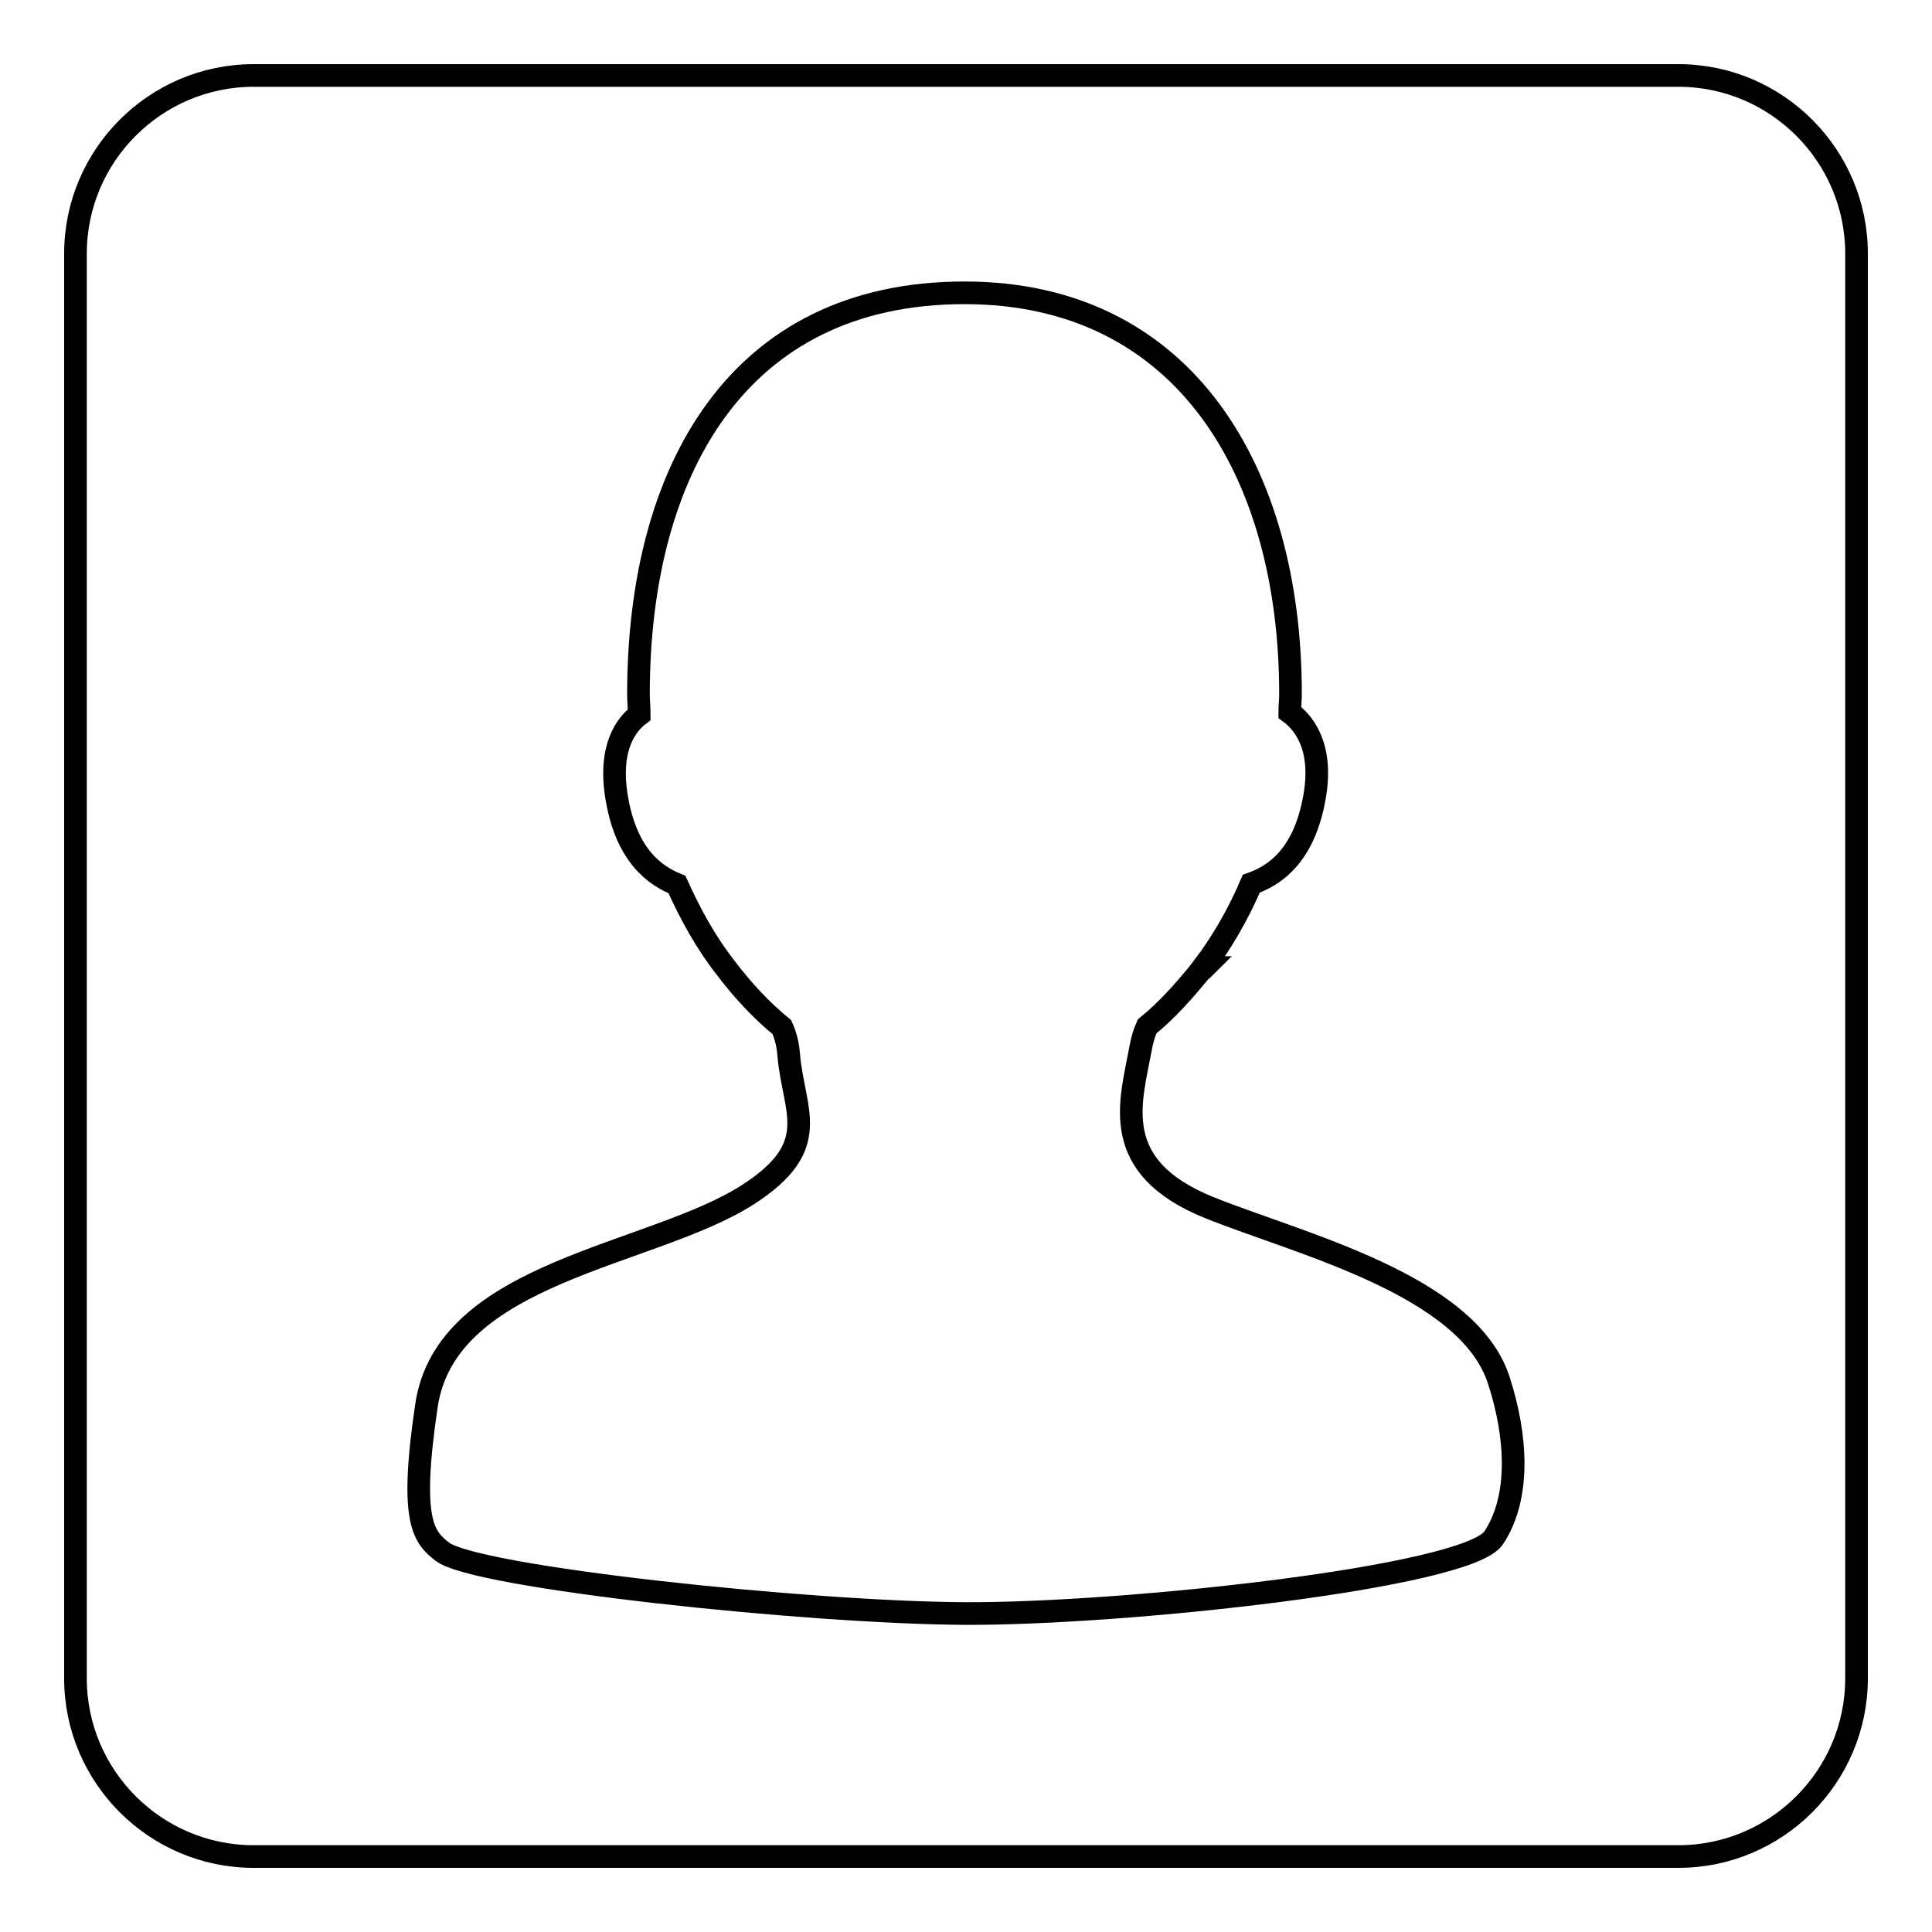
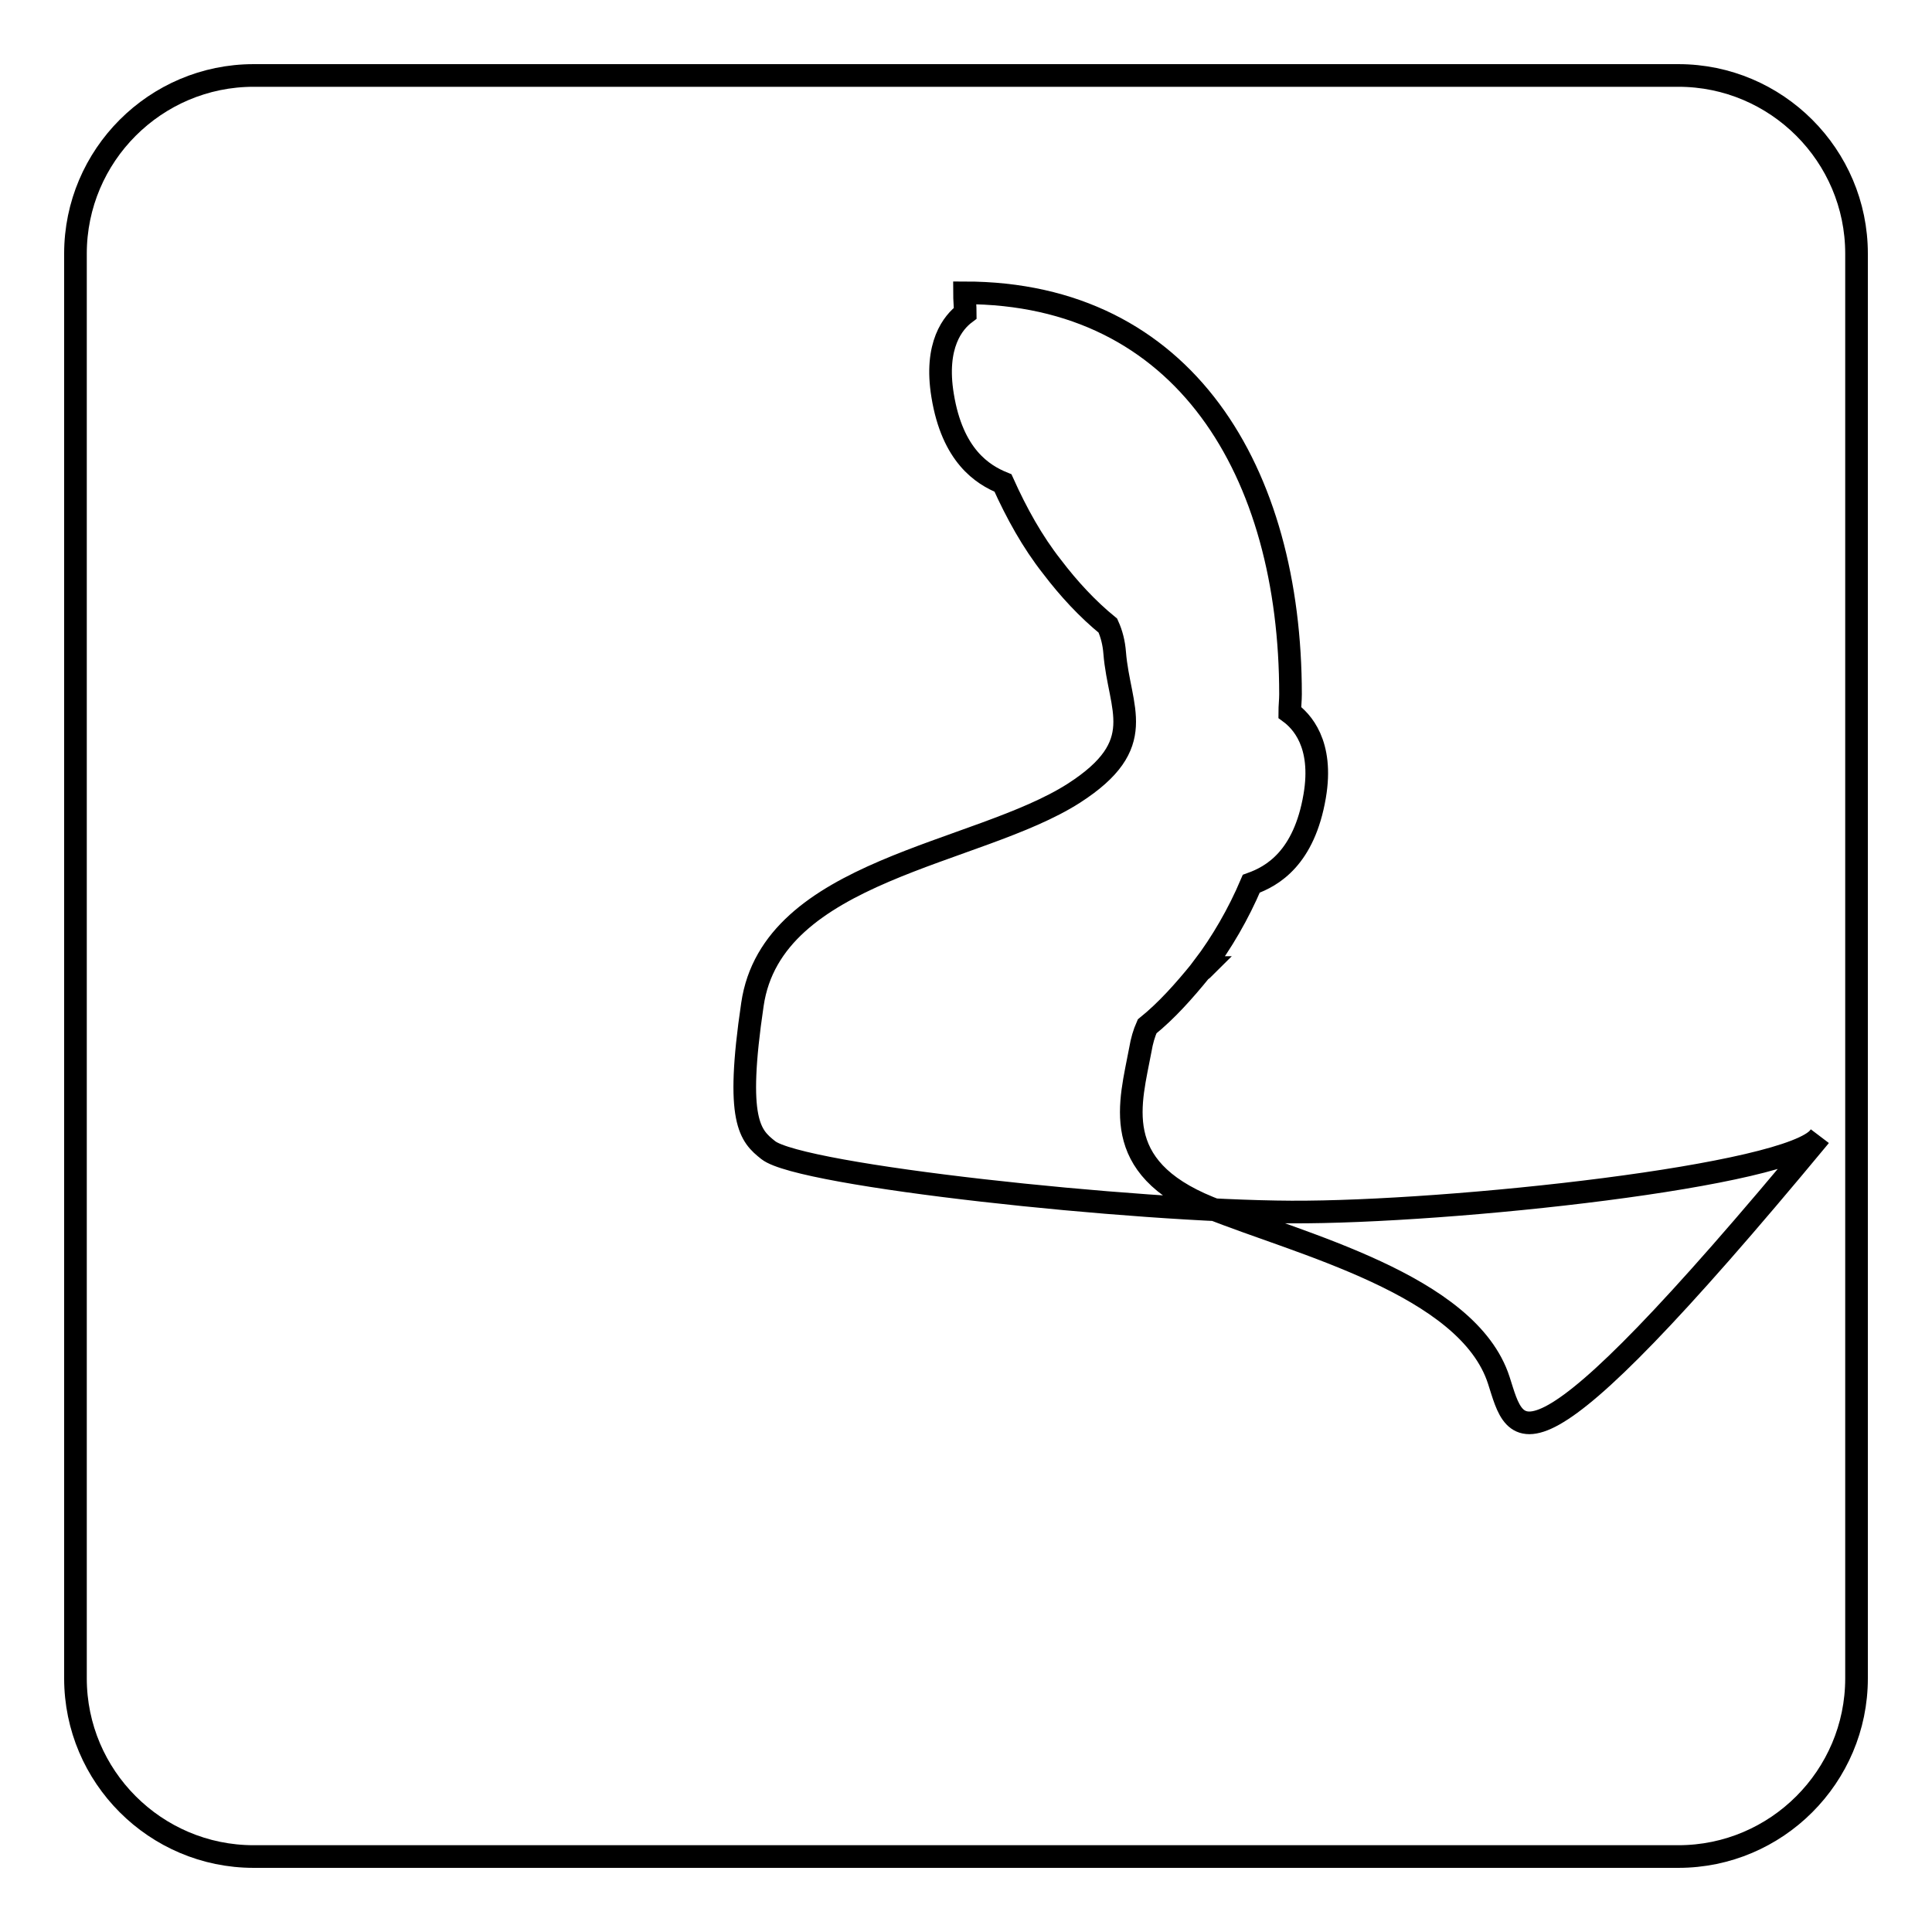
<svg xmlns="http://www.w3.org/2000/svg" version="1.1" x="0px" y="0px" viewBox="0 0 256 256" enable-background="new 0 0 256 256" xml:space="preserve">
  <g>
    <g>
-       <path stroke-width="3" fill-opacity="0" stroke="#000000" d="M222.4,246H33.6c-13,0-23.6-10.6-23.6-23.6V33.6C10,20.6,20.6,10,33.6,10h188.8c13,0,23.6,10.6,23.6,23.6v188.8C246,235.4,235.4,246,222.4,246z M198.6,182.9c-4.1-12.7-26.5-18.1-38.4-22.9c-13.3-5.4-10.4-13.9-9.1-20.9c0.2-1.2,0.5-2.2,0.9-3.1c2.6-2.1,4.9-4.7,7.1-7.4c0.2-0.1,0.3-0.2,0.5-0.4h-0.2c2.5-3.3,4.7-7.1,6.4-11.1c2.8-1,7-3.4,8.4-11.6c1.2-7-1.8-10-3.3-11.1c0-0.8,0.1-1.6,0.1-2.4c0-29.4-14-53.2-43.2-53.2c-30.2,0-43.2,23.8-43.2,53.2c0,0.9,0.1,1.8,0.1,2.7c-1.6,1.2-4.1,4.2-3,10.9c1.3,8,5.3,10.5,8,11.6c1.8,4,3.9,7.8,6.5,11.1h0c0,0,0,0,0,0c2.2,2.9,4.7,5.6,7.4,7.8c0.5,1.1,0.8,2.3,0.9,3.6c0.6,7.5,4.7,12.1-5.4,18.6c-12.8,8.2-40,10.1-42.6,28c-2.3,15.5-0.3,17.4,2.1,19.3c4.3,3.4,48.3,8.1,69.3,8.2c21,0.1,66.4-4.8,70-10C201.5,198.4,201,190.3,198.6,182.9z" />
+       <path stroke-width="3" fill-opacity="0" stroke="#000000" d="M222.4,246H33.6c-13,0-23.6-10.6-23.6-23.6V33.6C10,20.6,20.6,10,33.6,10h188.8c13,0,23.6,10.6,23.6,23.6v188.8C246,235.4,235.4,246,222.4,246z M198.6,182.9c-4.1-12.7-26.5-18.1-38.4-22.9c-13.3-5.4-10.4-13.9-9.1-20.9c0.2-1.2,0.5-2.2,0.9-3.1c2.6-2.1,4.9-4.7,7.1-7.4c0.2-0.1,0.3-0.2,0.5-0.4h-0.2c2.5-3.3,4.7-7.1,6.4-11.1c2.8-1,7-3.4,8.4-11.6c1.2-7-1.8-10-3.3-11.1c0-0.8,0.1-1.6,0.1-2.4c0-29.4-14-53.2-43.2-53.2c0,0.9,0.1,1.8,0.1,2.7c-1.6,1.2-4.1,4.2-3,10.9c1.3,8,5.3,10.5,8,11.6c1.8,4,3.9,7.8,6.5,11.1h0c0,0,0,0,0,0c2.2,2.9,4.7,5.6,7.4,7.8c0.5,1.1,0.8,2.3,0.9,3.6c0.6,7.5,4.7,12.1-5.4,18.6c-12.8,8.2-40,10.1-42.6,28c-2.3,15.5-0.3,17.4,2.1,19.3c4.3,3.4,48.3,8.1,69.3,8.2c21,0.1,66.4-4.8,70-10C201.5,198.4,201,190.3,198.6,182.9z" />
    </g>
  </g>
</svg>